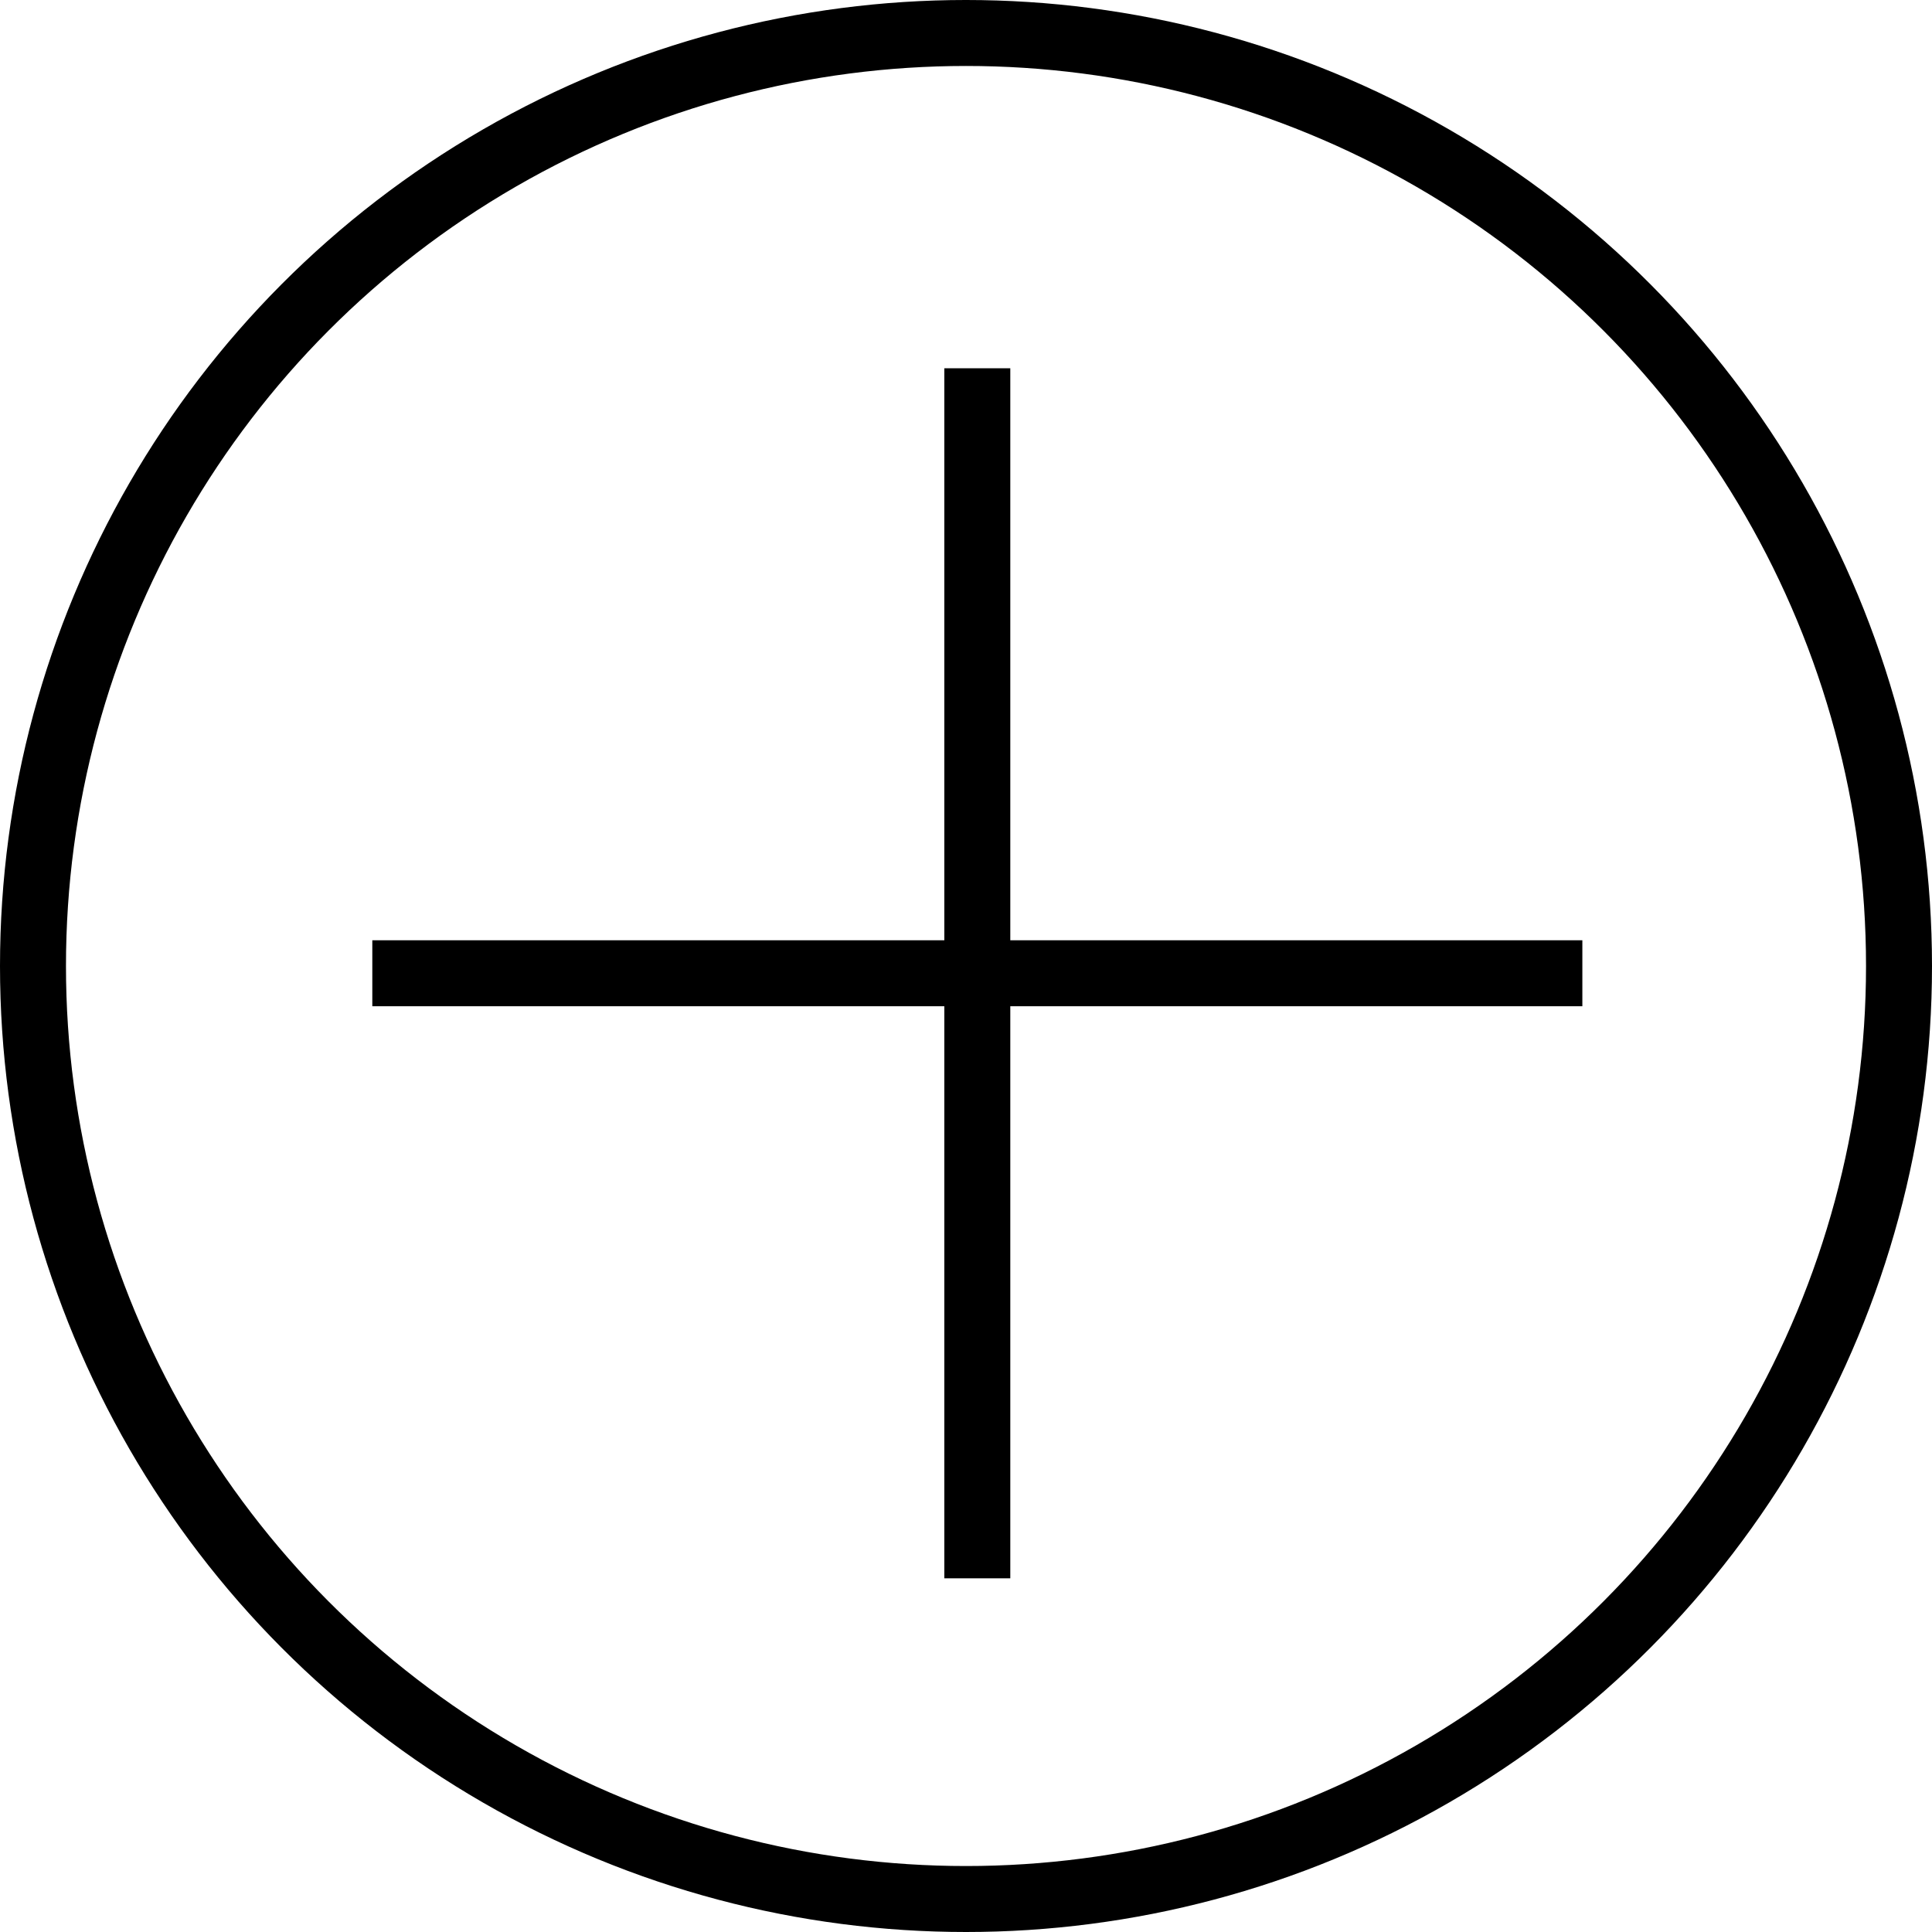
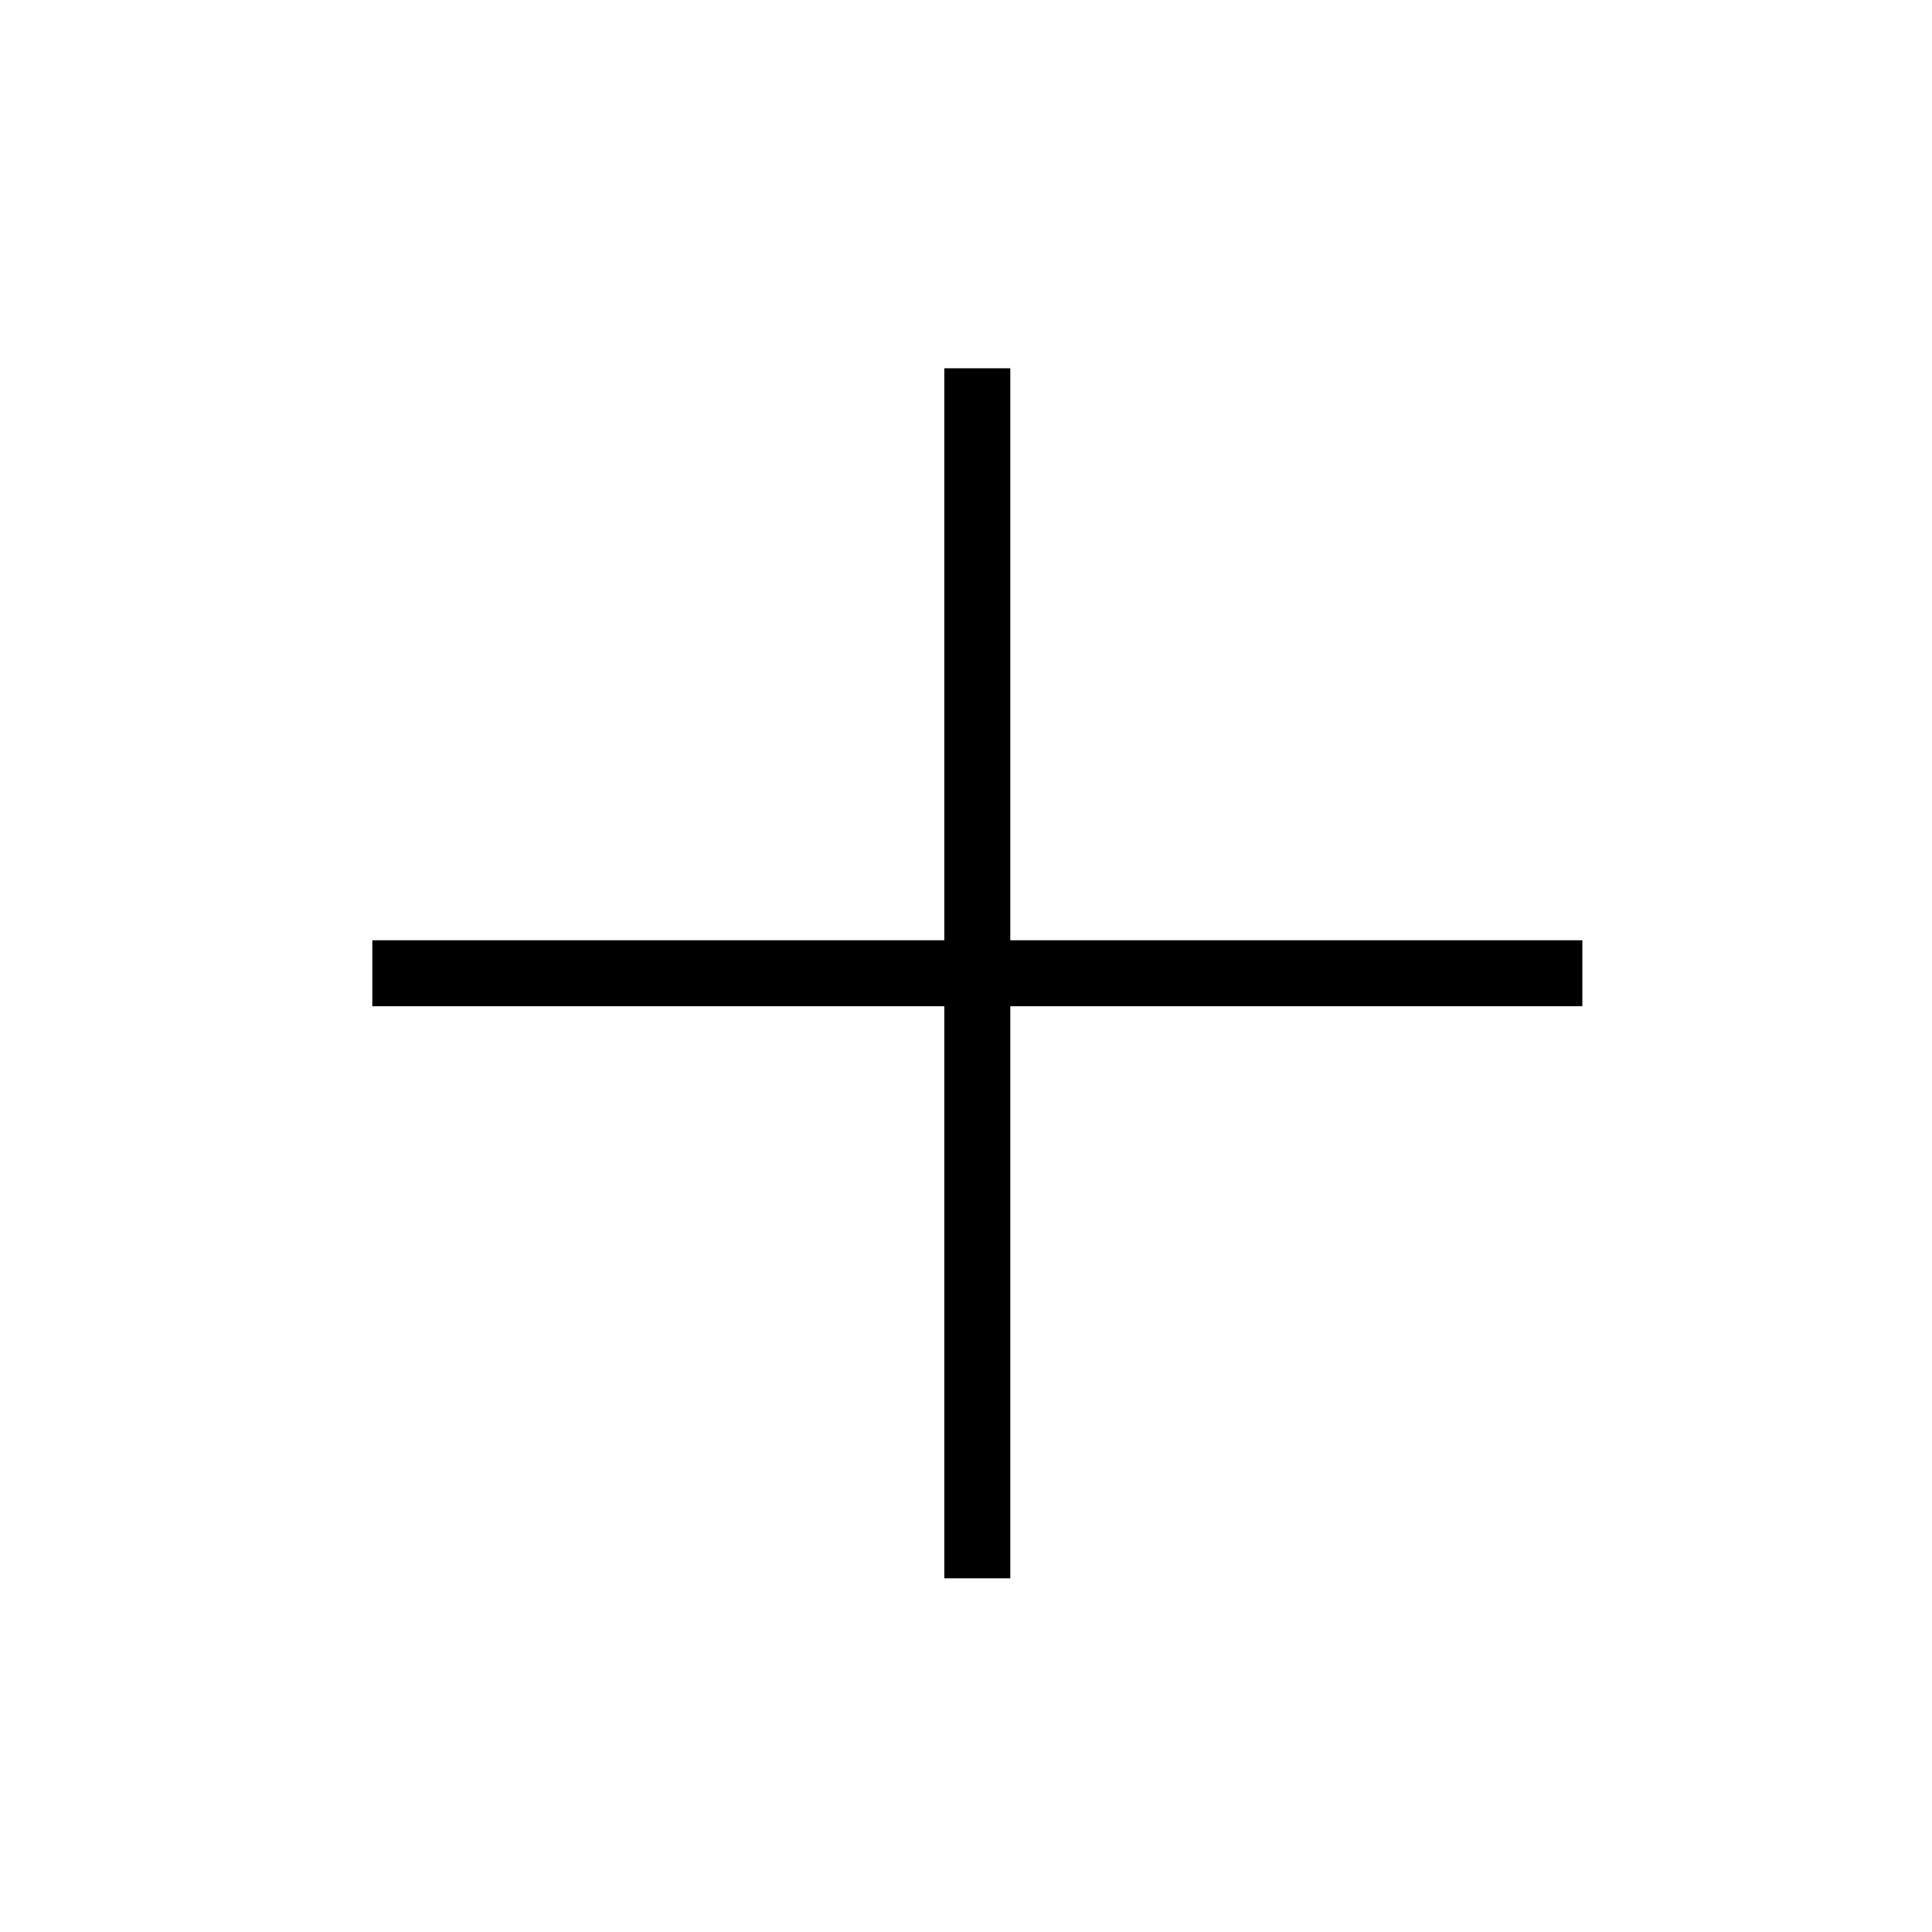
<svg xmlns="http://www.w3.org/2000/svg" id="Komponente_48_1" data-name="Komponente 48 – 1" width="41" height="41" viewBox="0 0 41 41">
  <g id="Ellipse_6" data-name="Ellipse 6" fill="none" stroke="#000" stroke-width="1.4">
-     <circle cx="20.5" cy="20.5" r="20.5" stroke="none" />
-     <circle cx="20.5" cy="20.5" r="19.8" fill="none" />
-   </g>
+     </g>
  <g id="Gruppe_188" data-name="Gruppe 188" transform="translate(7.901 7.815)">
    <line id="Linie_103" data-name="Linie 103" x2="25.679" transform="translate(0 12.839)" fill="none" stroke="#000" stroke-width="1.4" />
    <line id="Linie_104" data-name="Linie 104" x2="25.679" transform="translate(12.839 0) rotate(90)" fill="none" stroke="#000" stroke-width="1.4" />
  </g>
</svg>